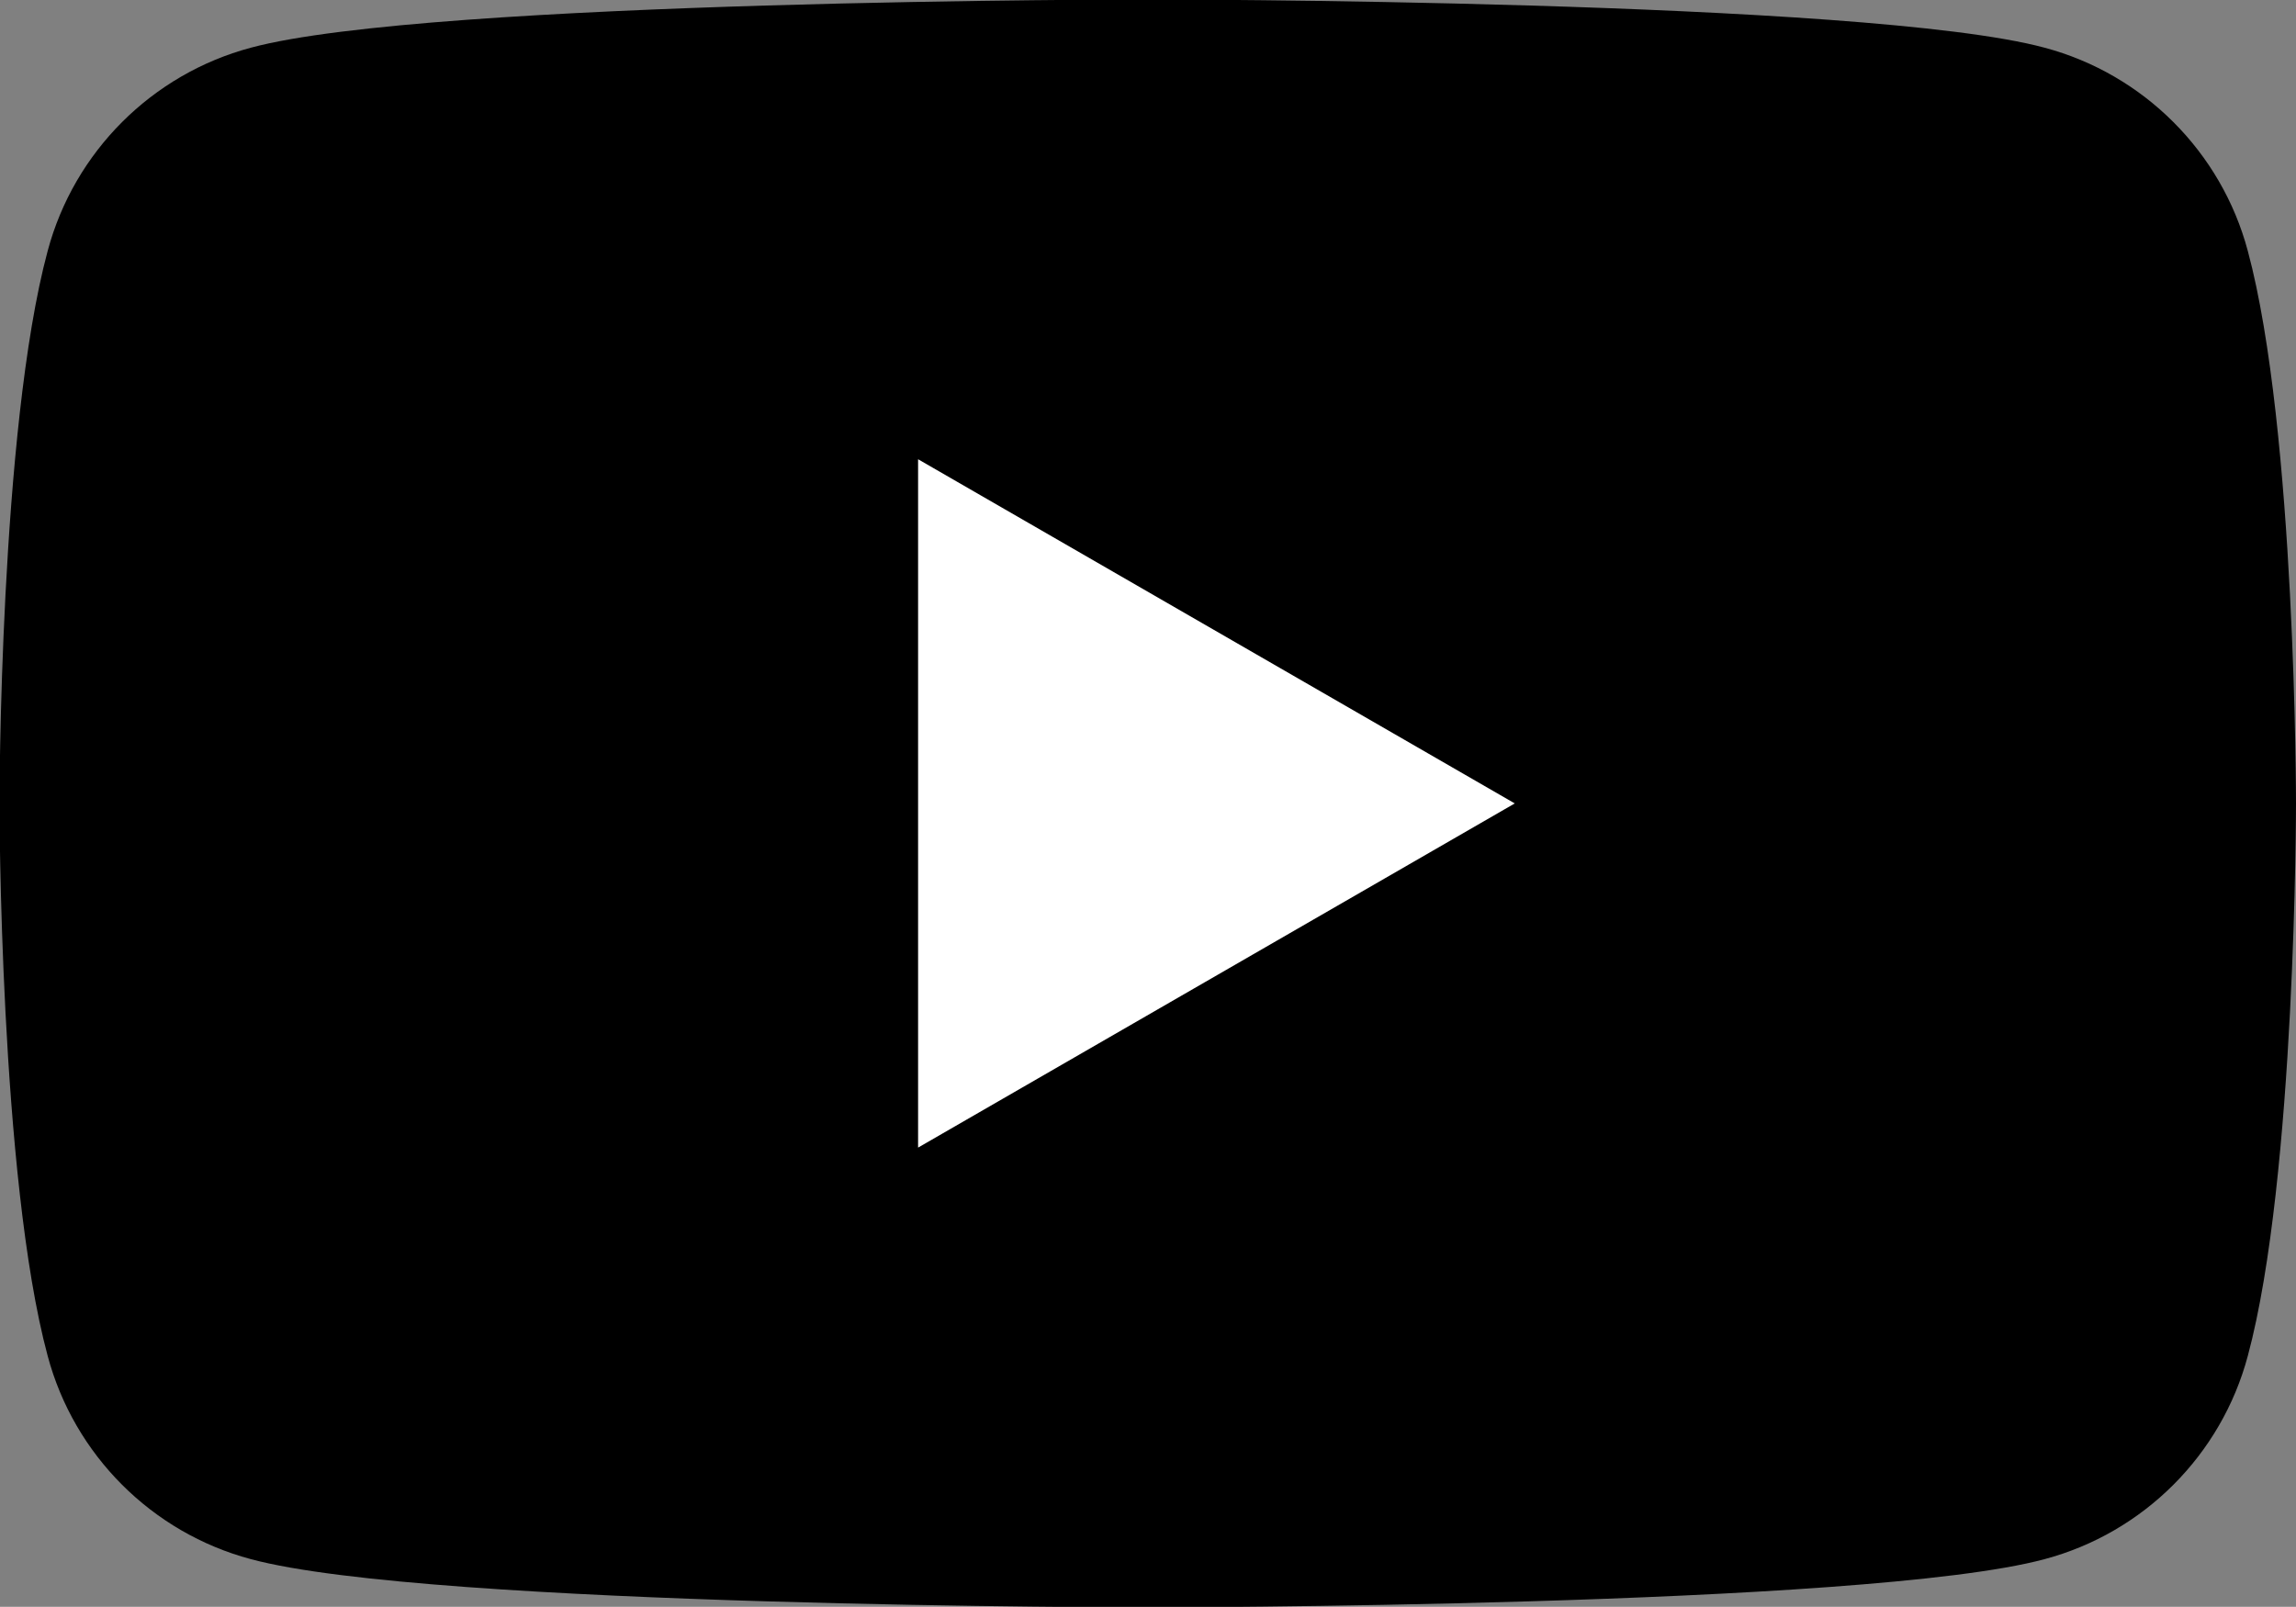
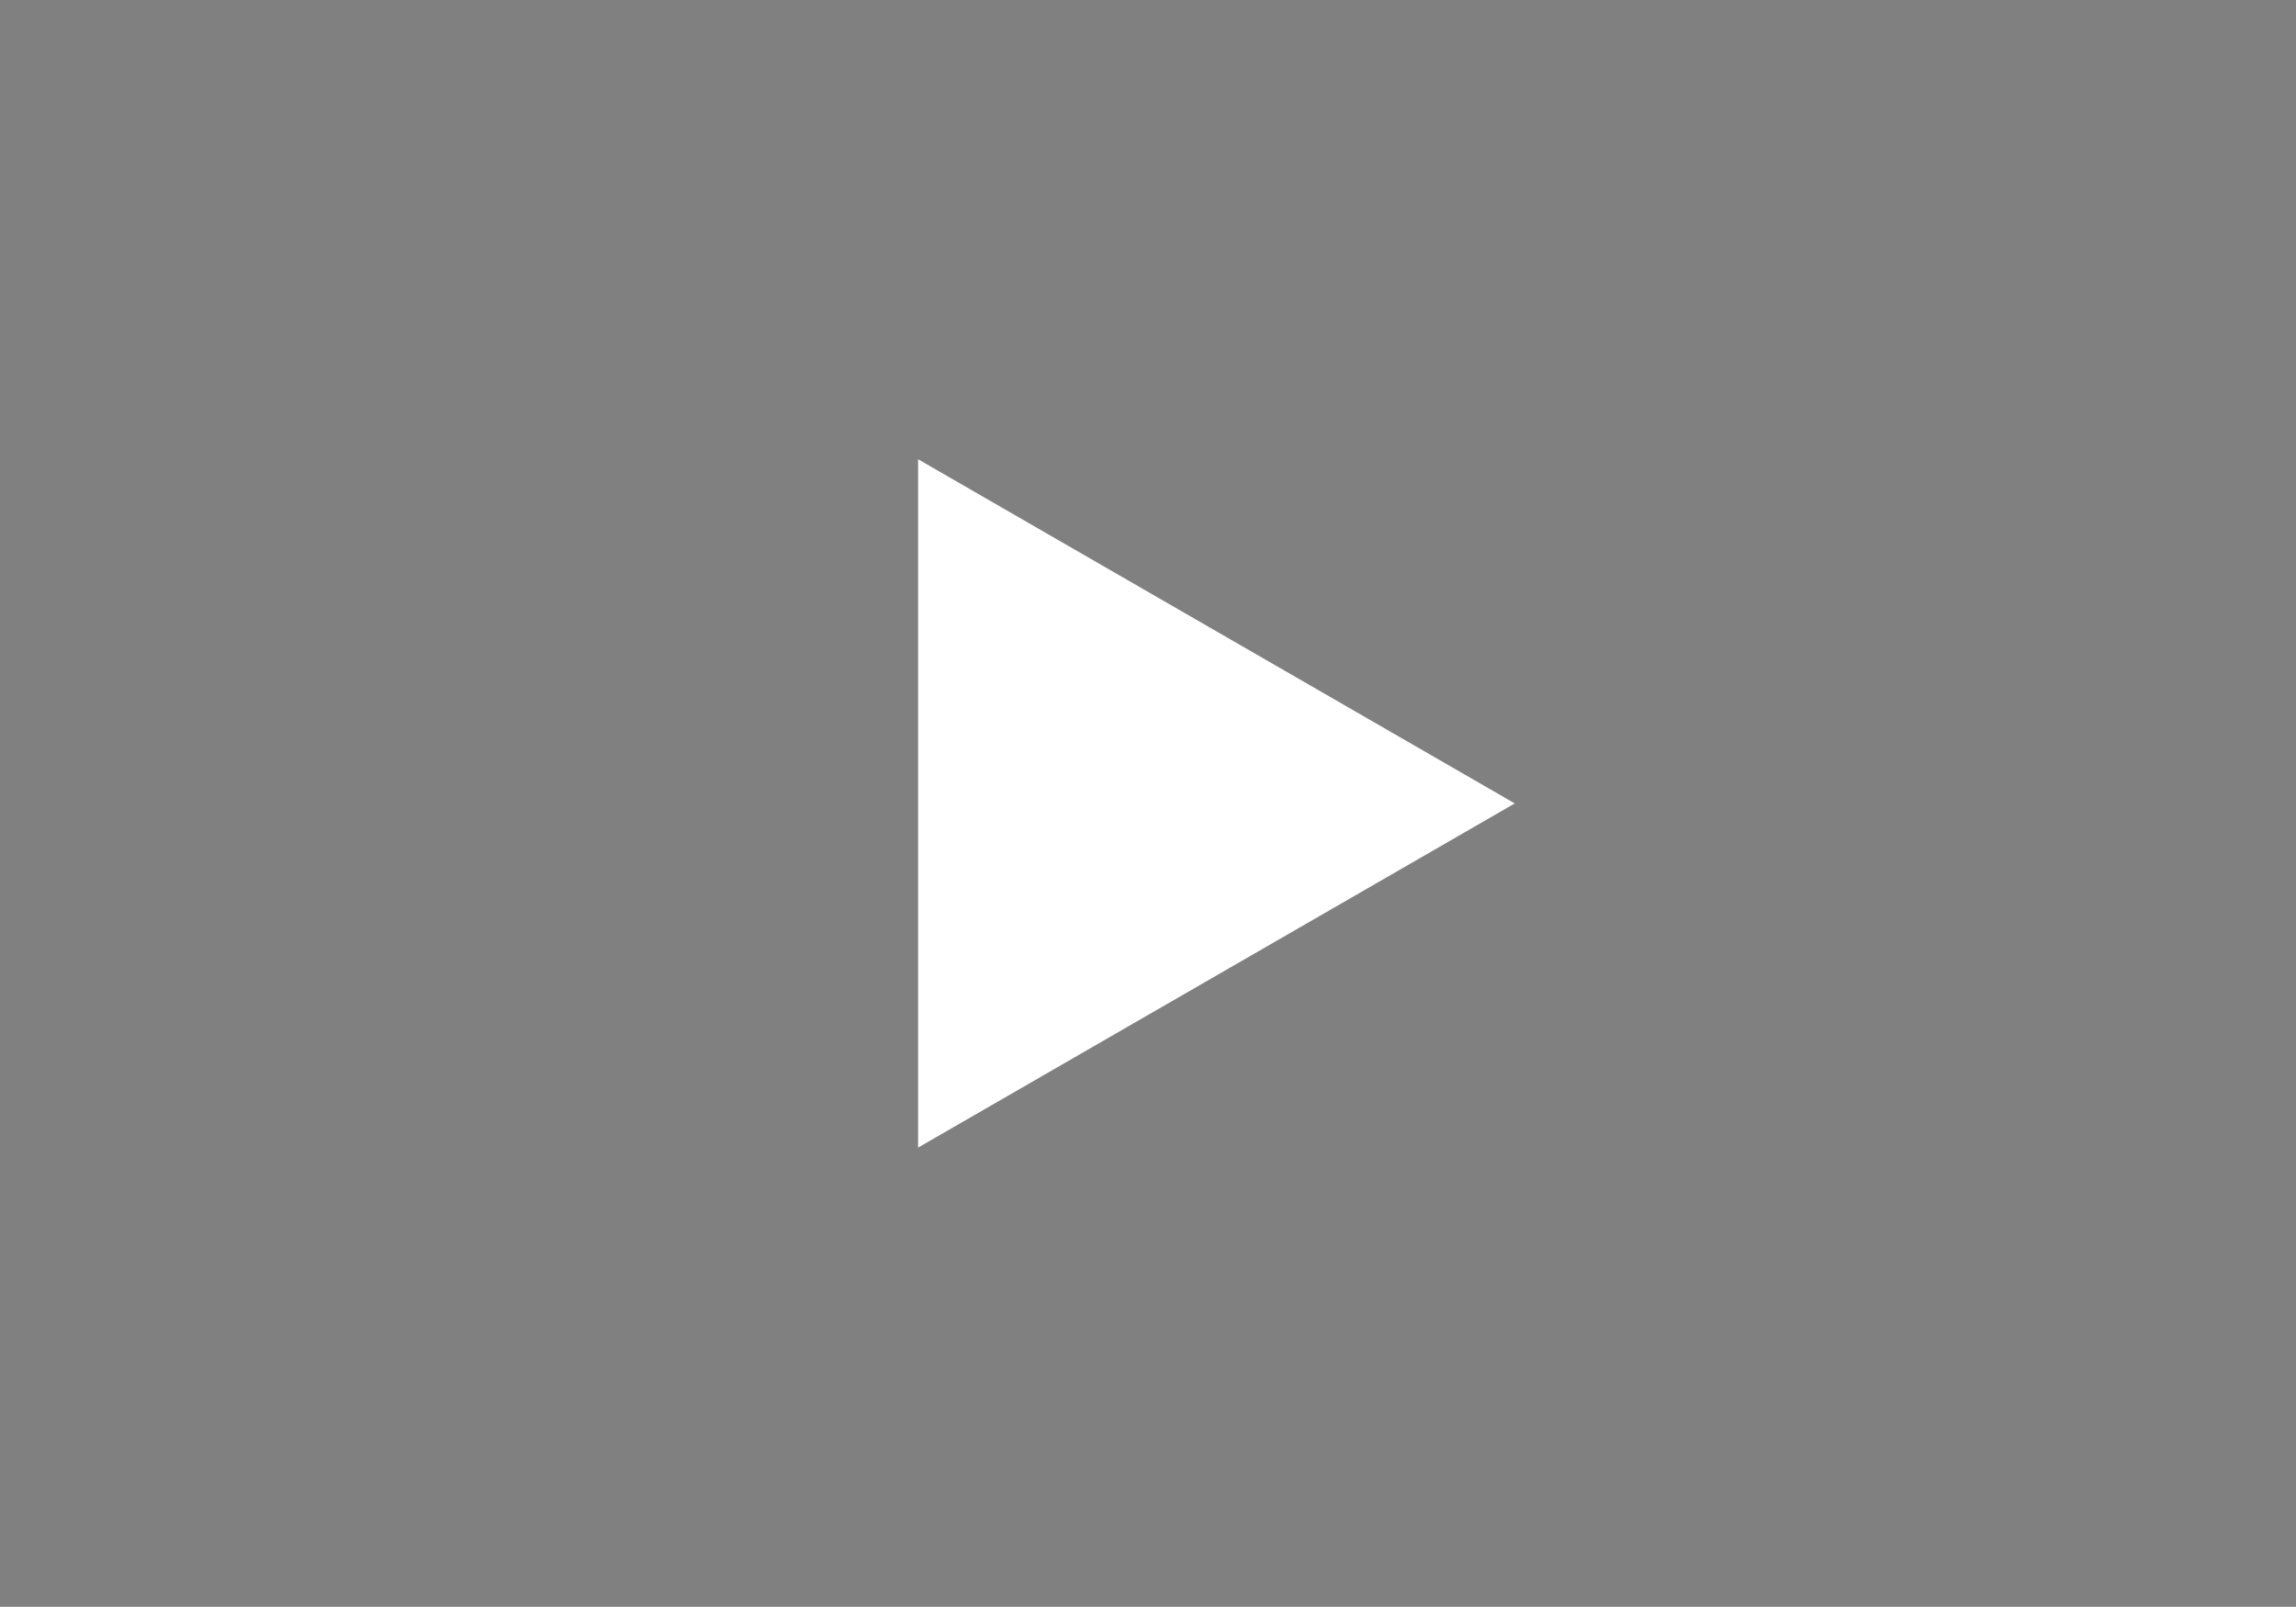
<svg xmlns="http://www.w3.org/2000/svg" id="_レイヤー_2" data-name="レイヤー 2" viewBox="0 0 44.29 31">
  <rect x="0" y="0" width="44.29" height="31" fill="#808080" stroke="none" />
  <defs>
    <style> .cls-1 { fill: #fff; } </style>
  </defs>
  <g id="_レイヤー_1-2" data-name="レイヤー 1">
    <g>
-       <path d="M43.36,4.84c-.51-1.91-2.01-3.41-3.92-3.92-3.45-.93-17.3-.93-17.3-.93,0,0-13.85,0-17.3.93-1.91.51-3.41,2.01-3.92,3.92-.93,3.45-.93,10.66-.93,10.66,0,0,0,7.21.93,10.66.51,1.91,2.01,3.41,3.92,3.92,3.45.93,17.3.93,17.3.93,0,0,13.85,0,17.3-.93,1.91-.51,3.41-2.01,3.92-3.92.93-3.45.93-10.66.93-10.66,0,0,0-7.21-.93-10.66Z" />
      <polygon class="cls-1" points="17.71 22.14 29.22 15.5 17.71 8.86 17.71 22.14" />
    </g>
  </g>
</svg>